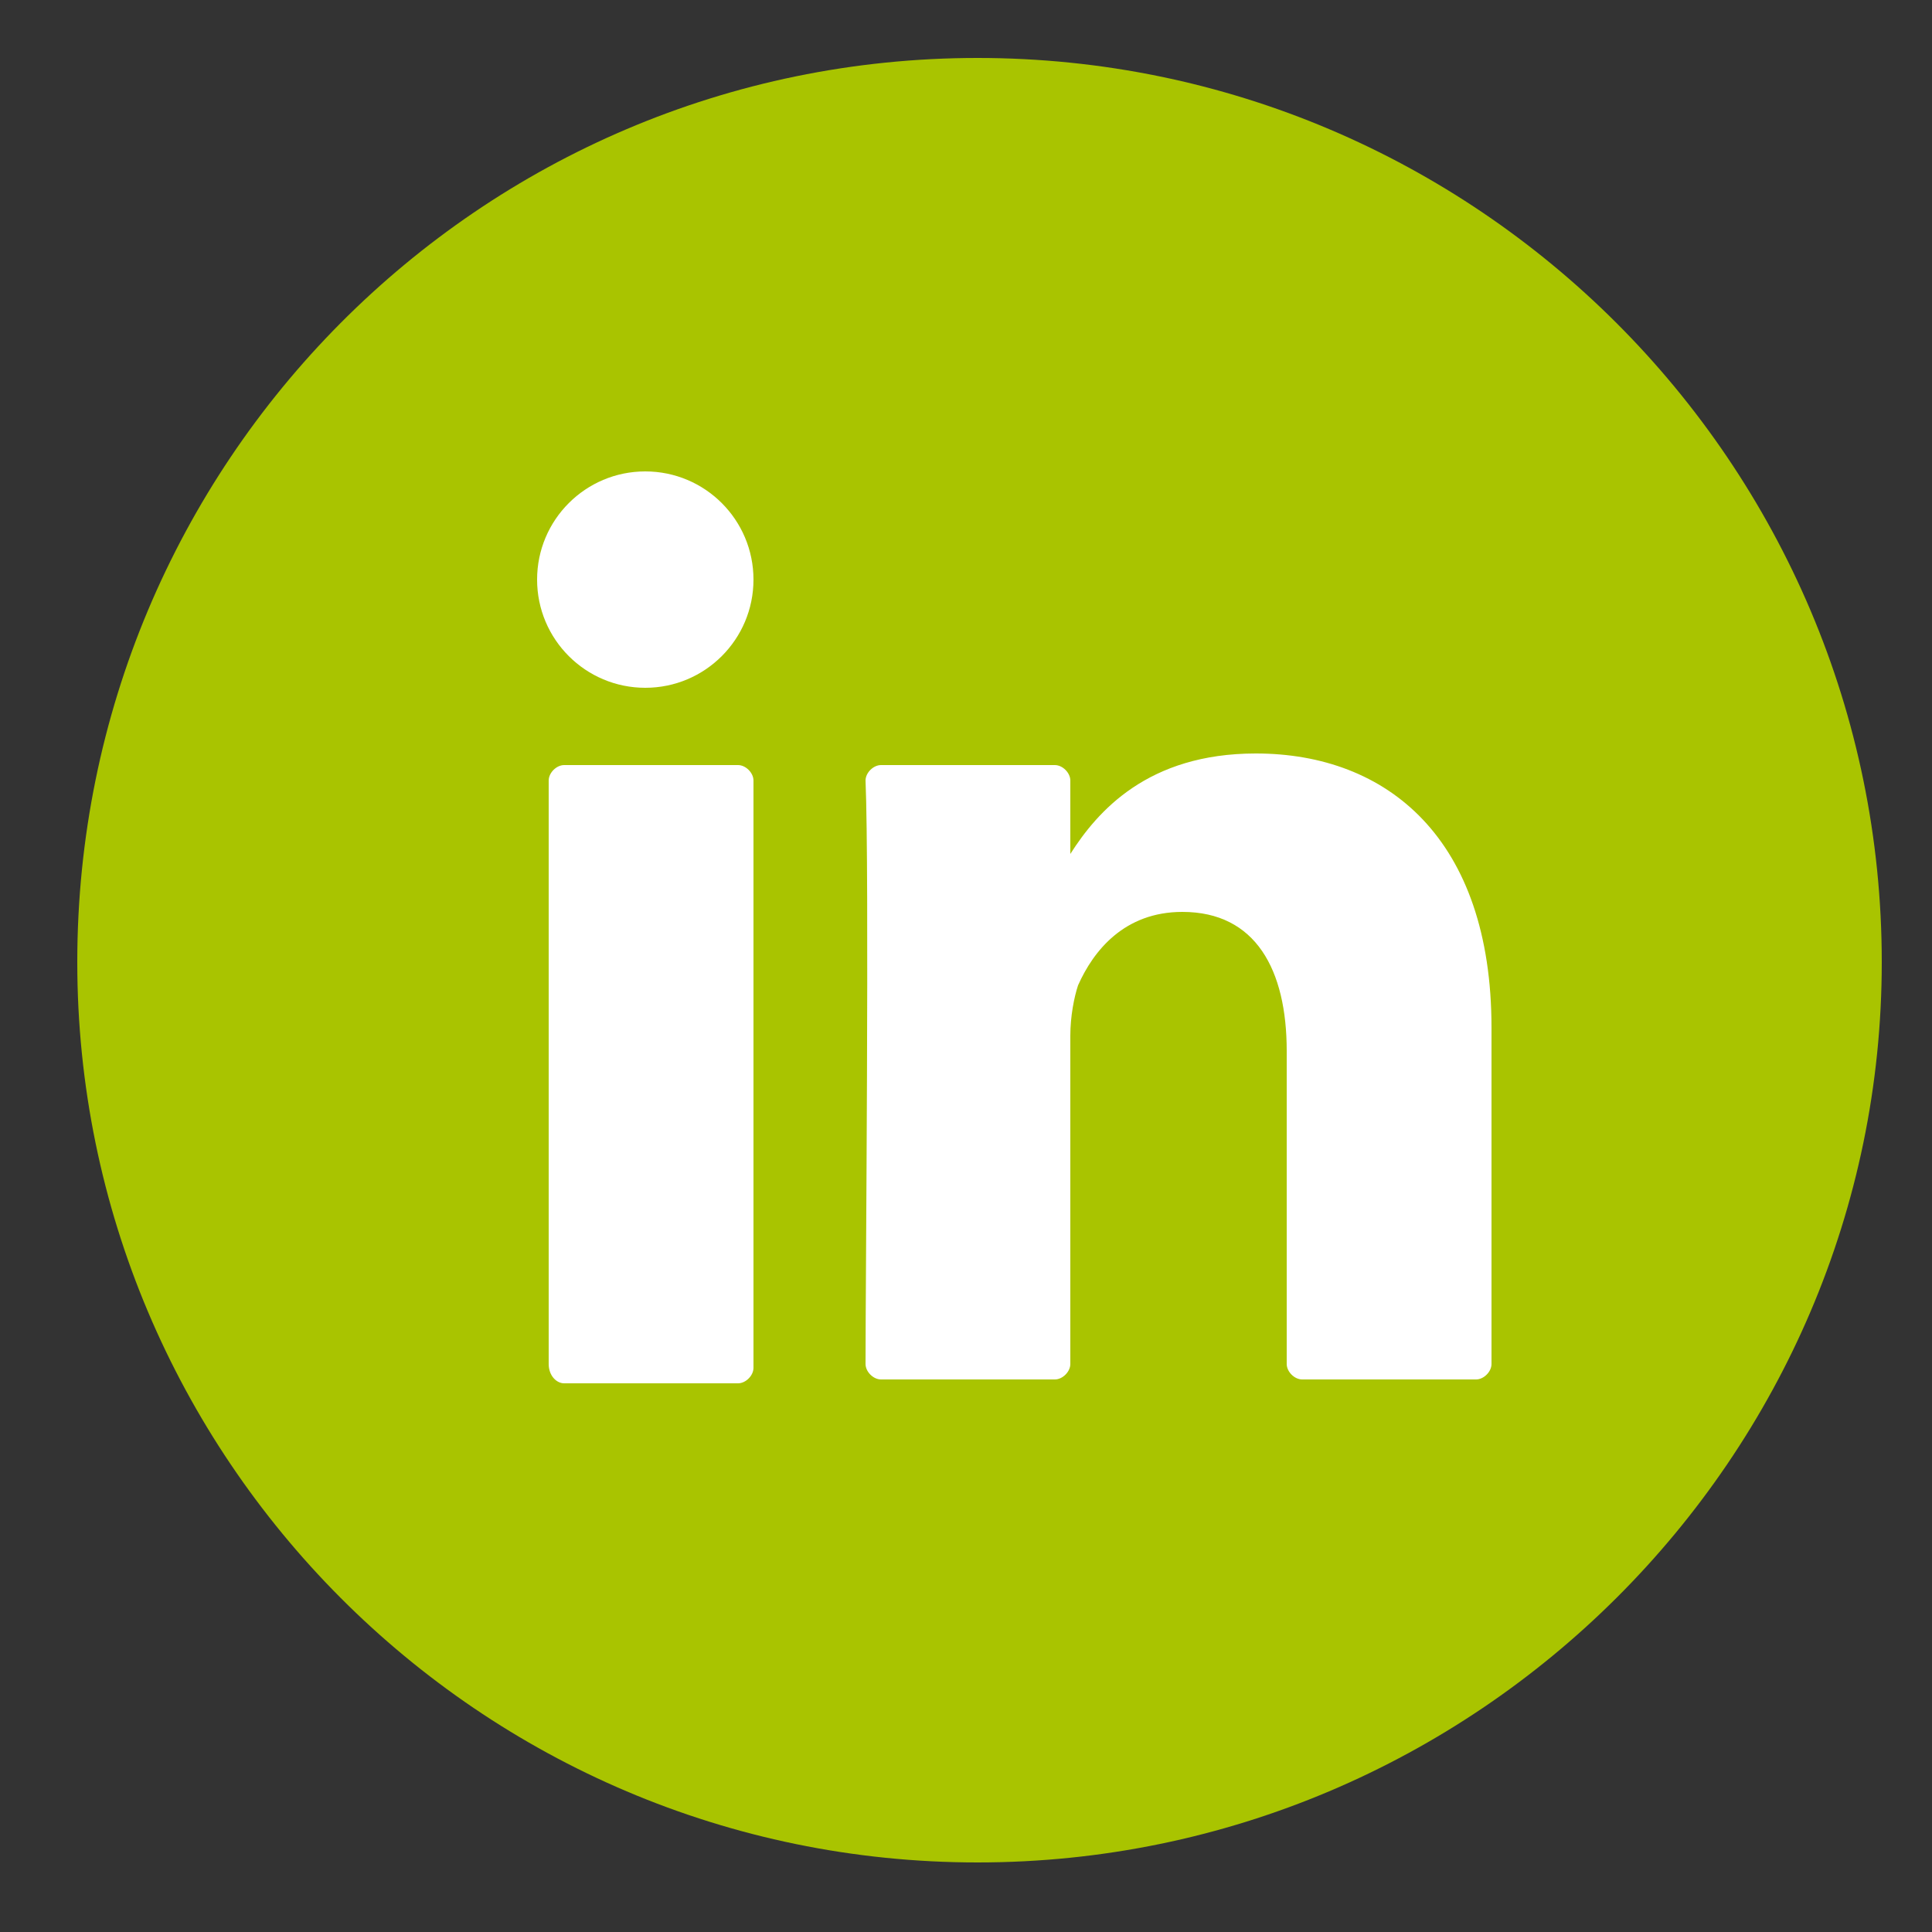
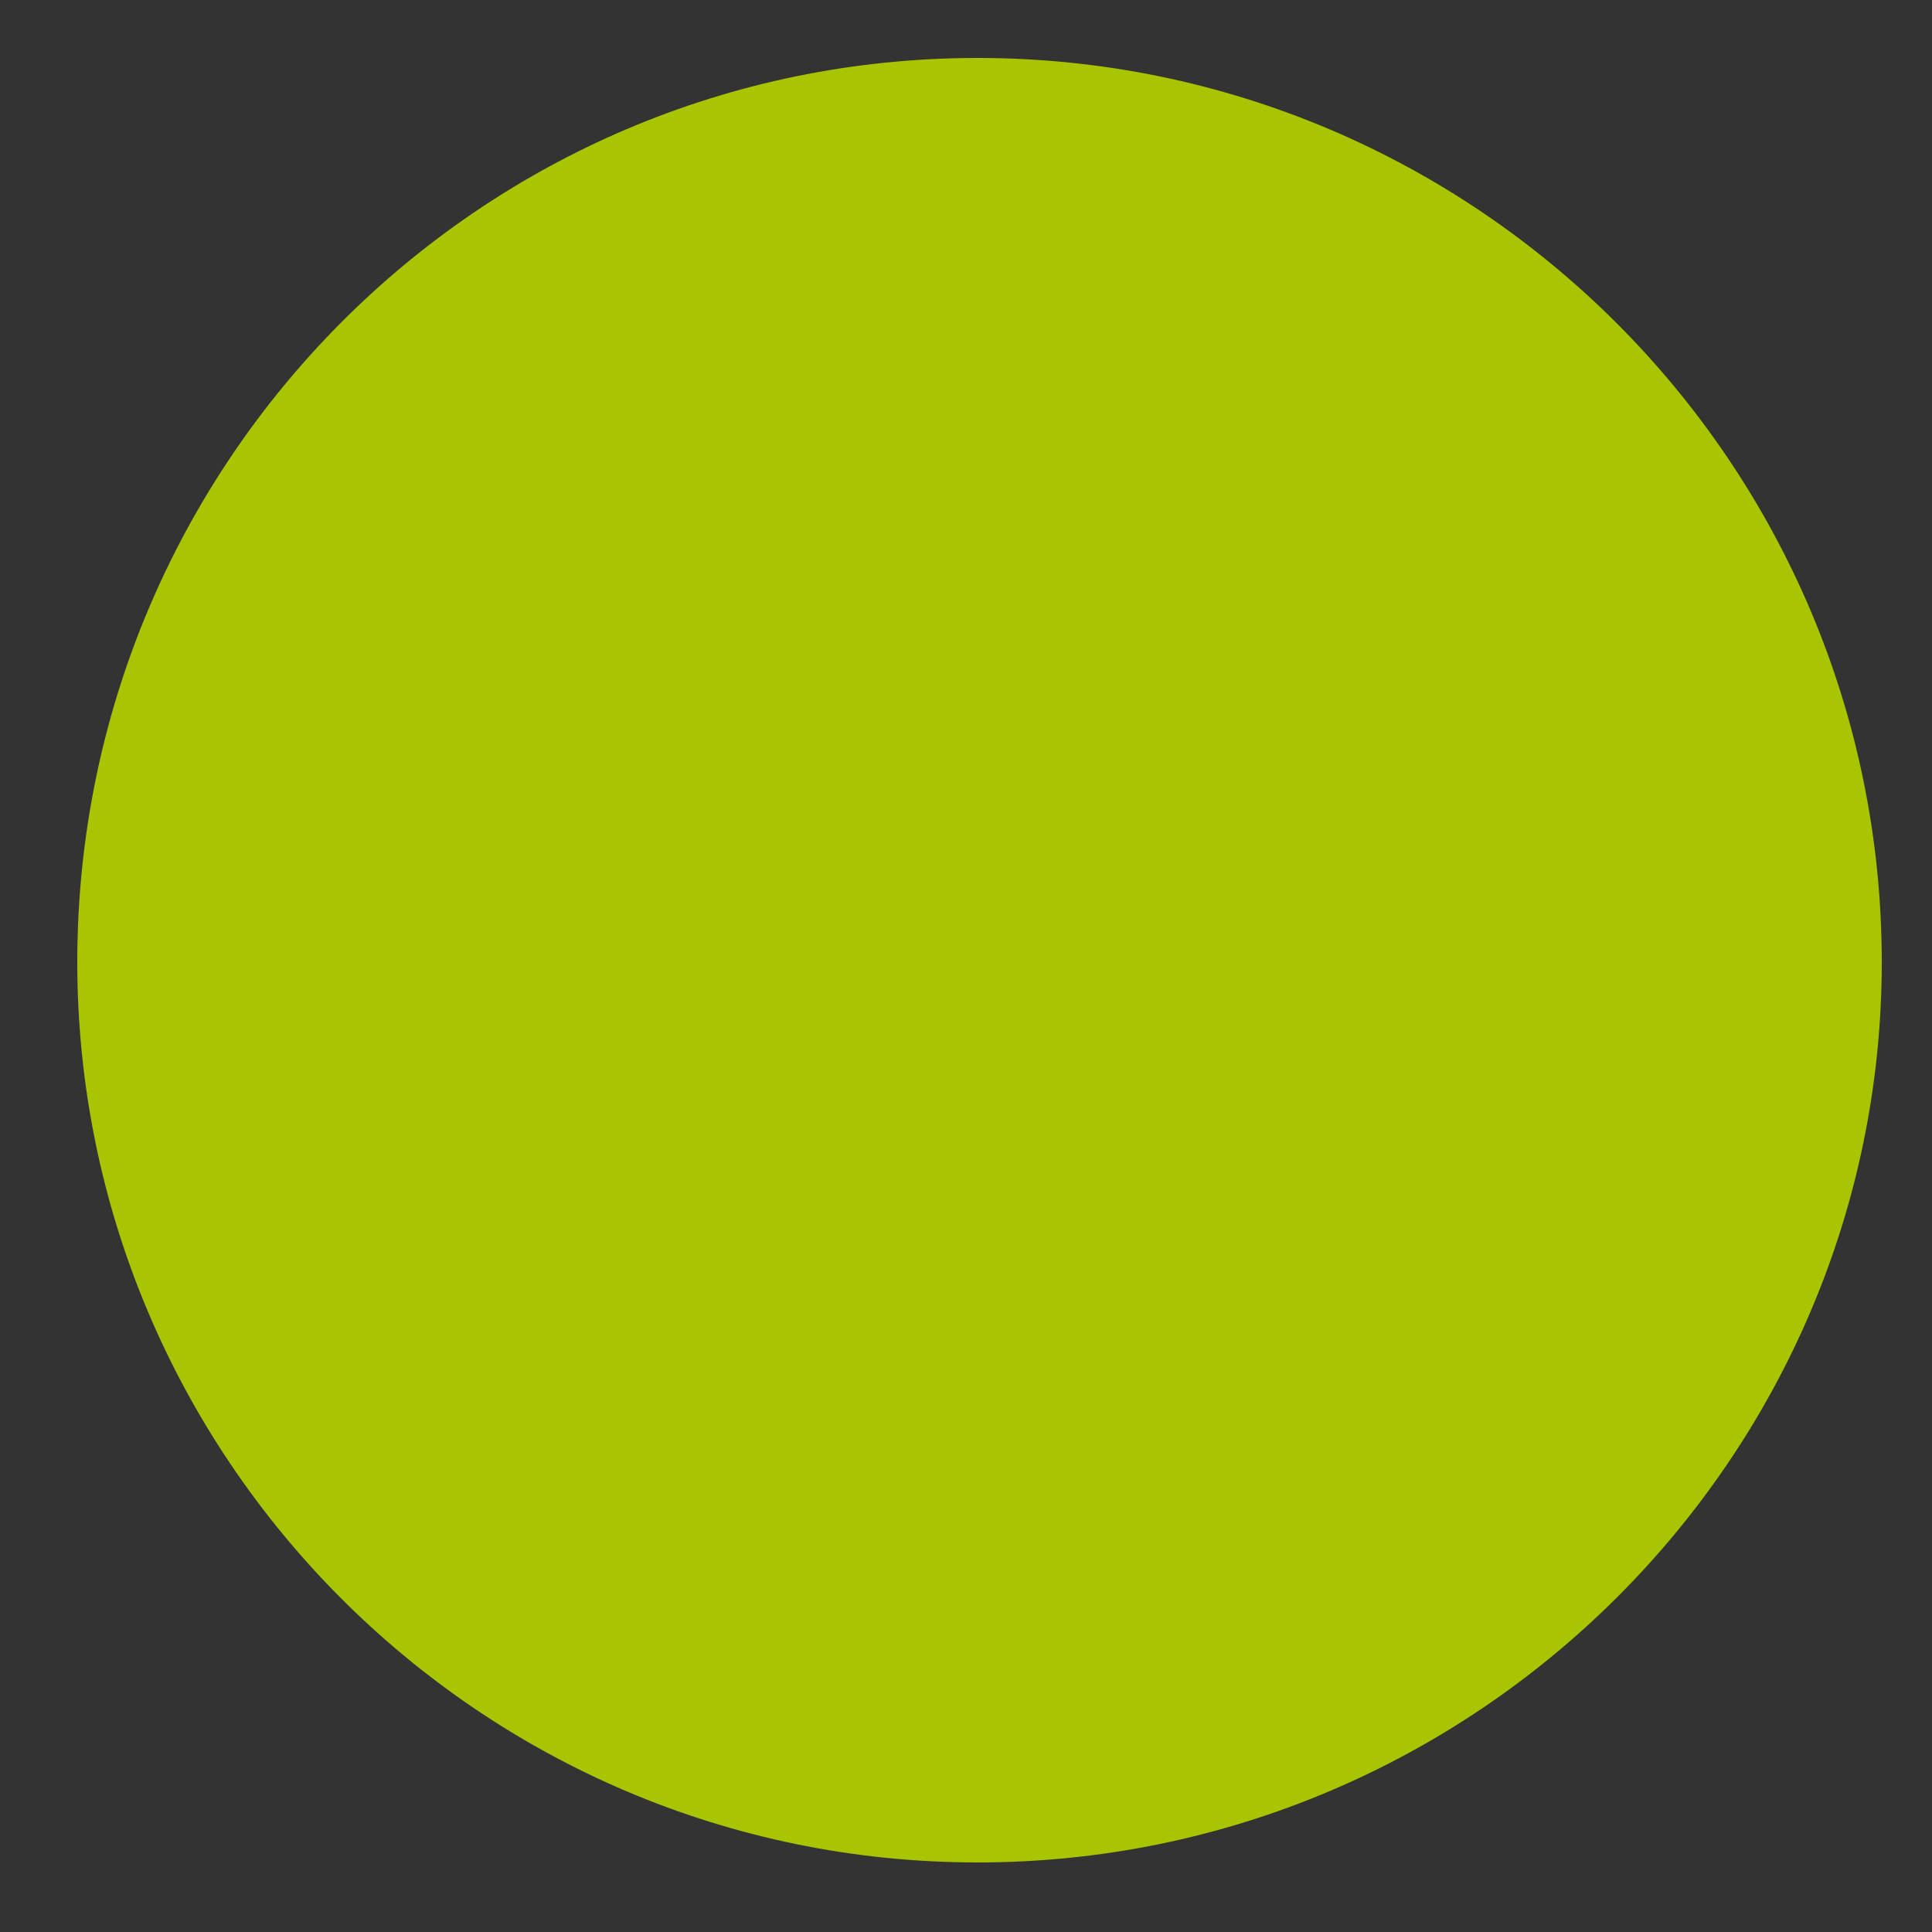
<svg xmlns="http://www.w3.org/2000/svg" version="1.1" id="Calque_1" x="0px" y="0px" viewBox="0 0 50 50" style="enable-background:new 0 0 50 50;" xml:space="preserve">
  <rect x="0" y="0" width="50" height="50" fill="#333333" stroke="none" />
  <style type="text/css">
	.st0{fill:#CC0037;}
	.st1{fill-rule:evenodd;clip-rule:evenodd;fill:#FFFFFF;}
	.st2{fill:#FFFFFF;}
	.st3{fill:#EA6B5C;}
	.st4{fill:#A9C400;}
	.st5{fill:#FEB9B4;}
</style>
  <g>
    <path class="st4" d="M25.3,48.2C12.4,48.2,2,37.7,2,24.9C2,12,12.4,1.5,25.3,1.5c12.9,0,23.4,10.5,23.4,23.4   C48.7,37.7,38.2,48.2,25.3,48.2z" />
  </g>
  <g>
    <g>
-       <path class="st2" d="M38.6,26.6v8.7c0,0.2-0.2,0.4-0.4,0.4h-4.5c-0.2,0-0.4-0.2-0.4-0.4v-8.1c0-2.1-0.8-3.6-2.7-3.6    c-1.5,0-2.3,1-2.7,1.9c-0.1,0.3-0.2,0.8-0.2,1.3v8.5c0,0.2-0.2,0.4-0.4,0.4h-4.5c-0.2,0-0.4-0.2-0.4-0.4c0-2.2,0.1-12.7,0-15.1    c0-0.2,0.2-0.4,0.4-0.4h4.5c0.2,0,0.4,0.2,0.4,0.4v1.9c0,0,0,0,0,0.1h0v-0.1c0.7-1.1,2-2.6,4.8-2.6C35.9,19.5,38.6,21.7,38.6,26.6    L38.6,26.6z M14.6,35.8h4.5c0.2,0,0.4-0.2,0.4-0.4V20.2c0-0.2-0.2-0.4-0.4-0.4h-4.5c-0.2,0-0.4,0.2-0.4,0.4v15.1    C14.2,35.6,14.4,35.8,14.6,35.8z" />
-     </g>
+       </g>
  </g>
  <g>
-     <circle class="st2" cx="16.7" cy="15" r="2.8" />
-   </g>
+     </g>
</svg>